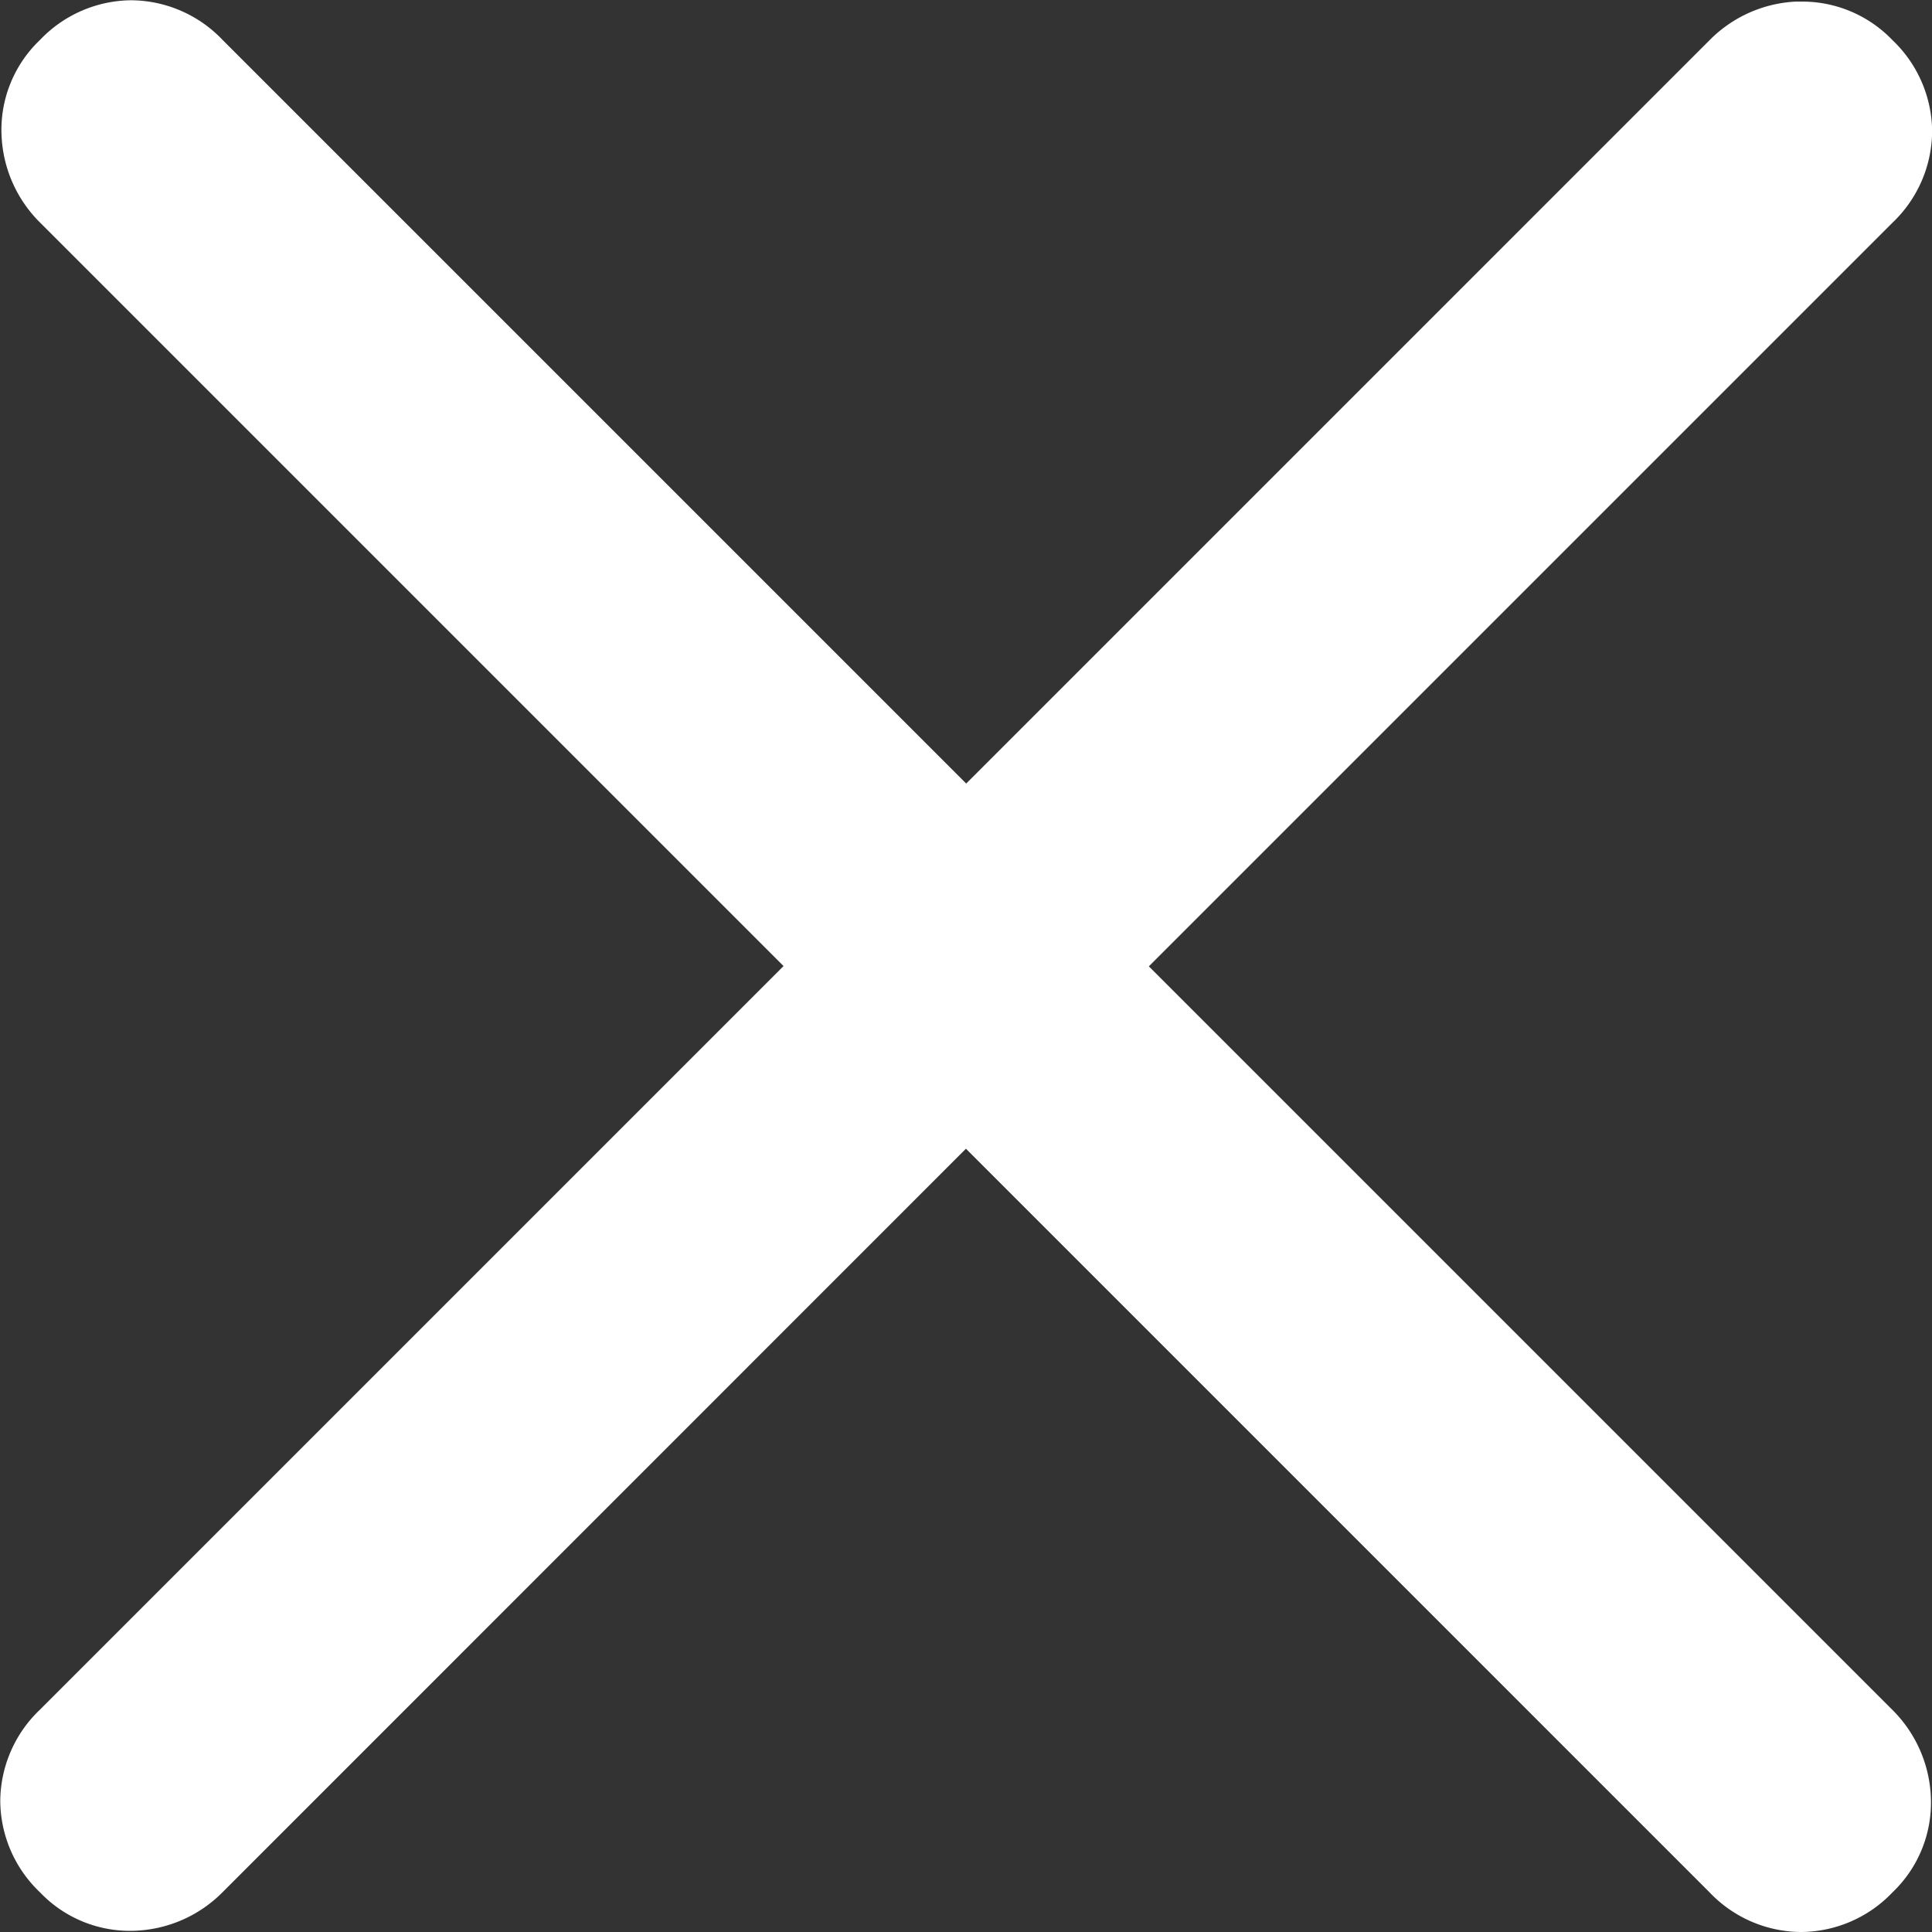
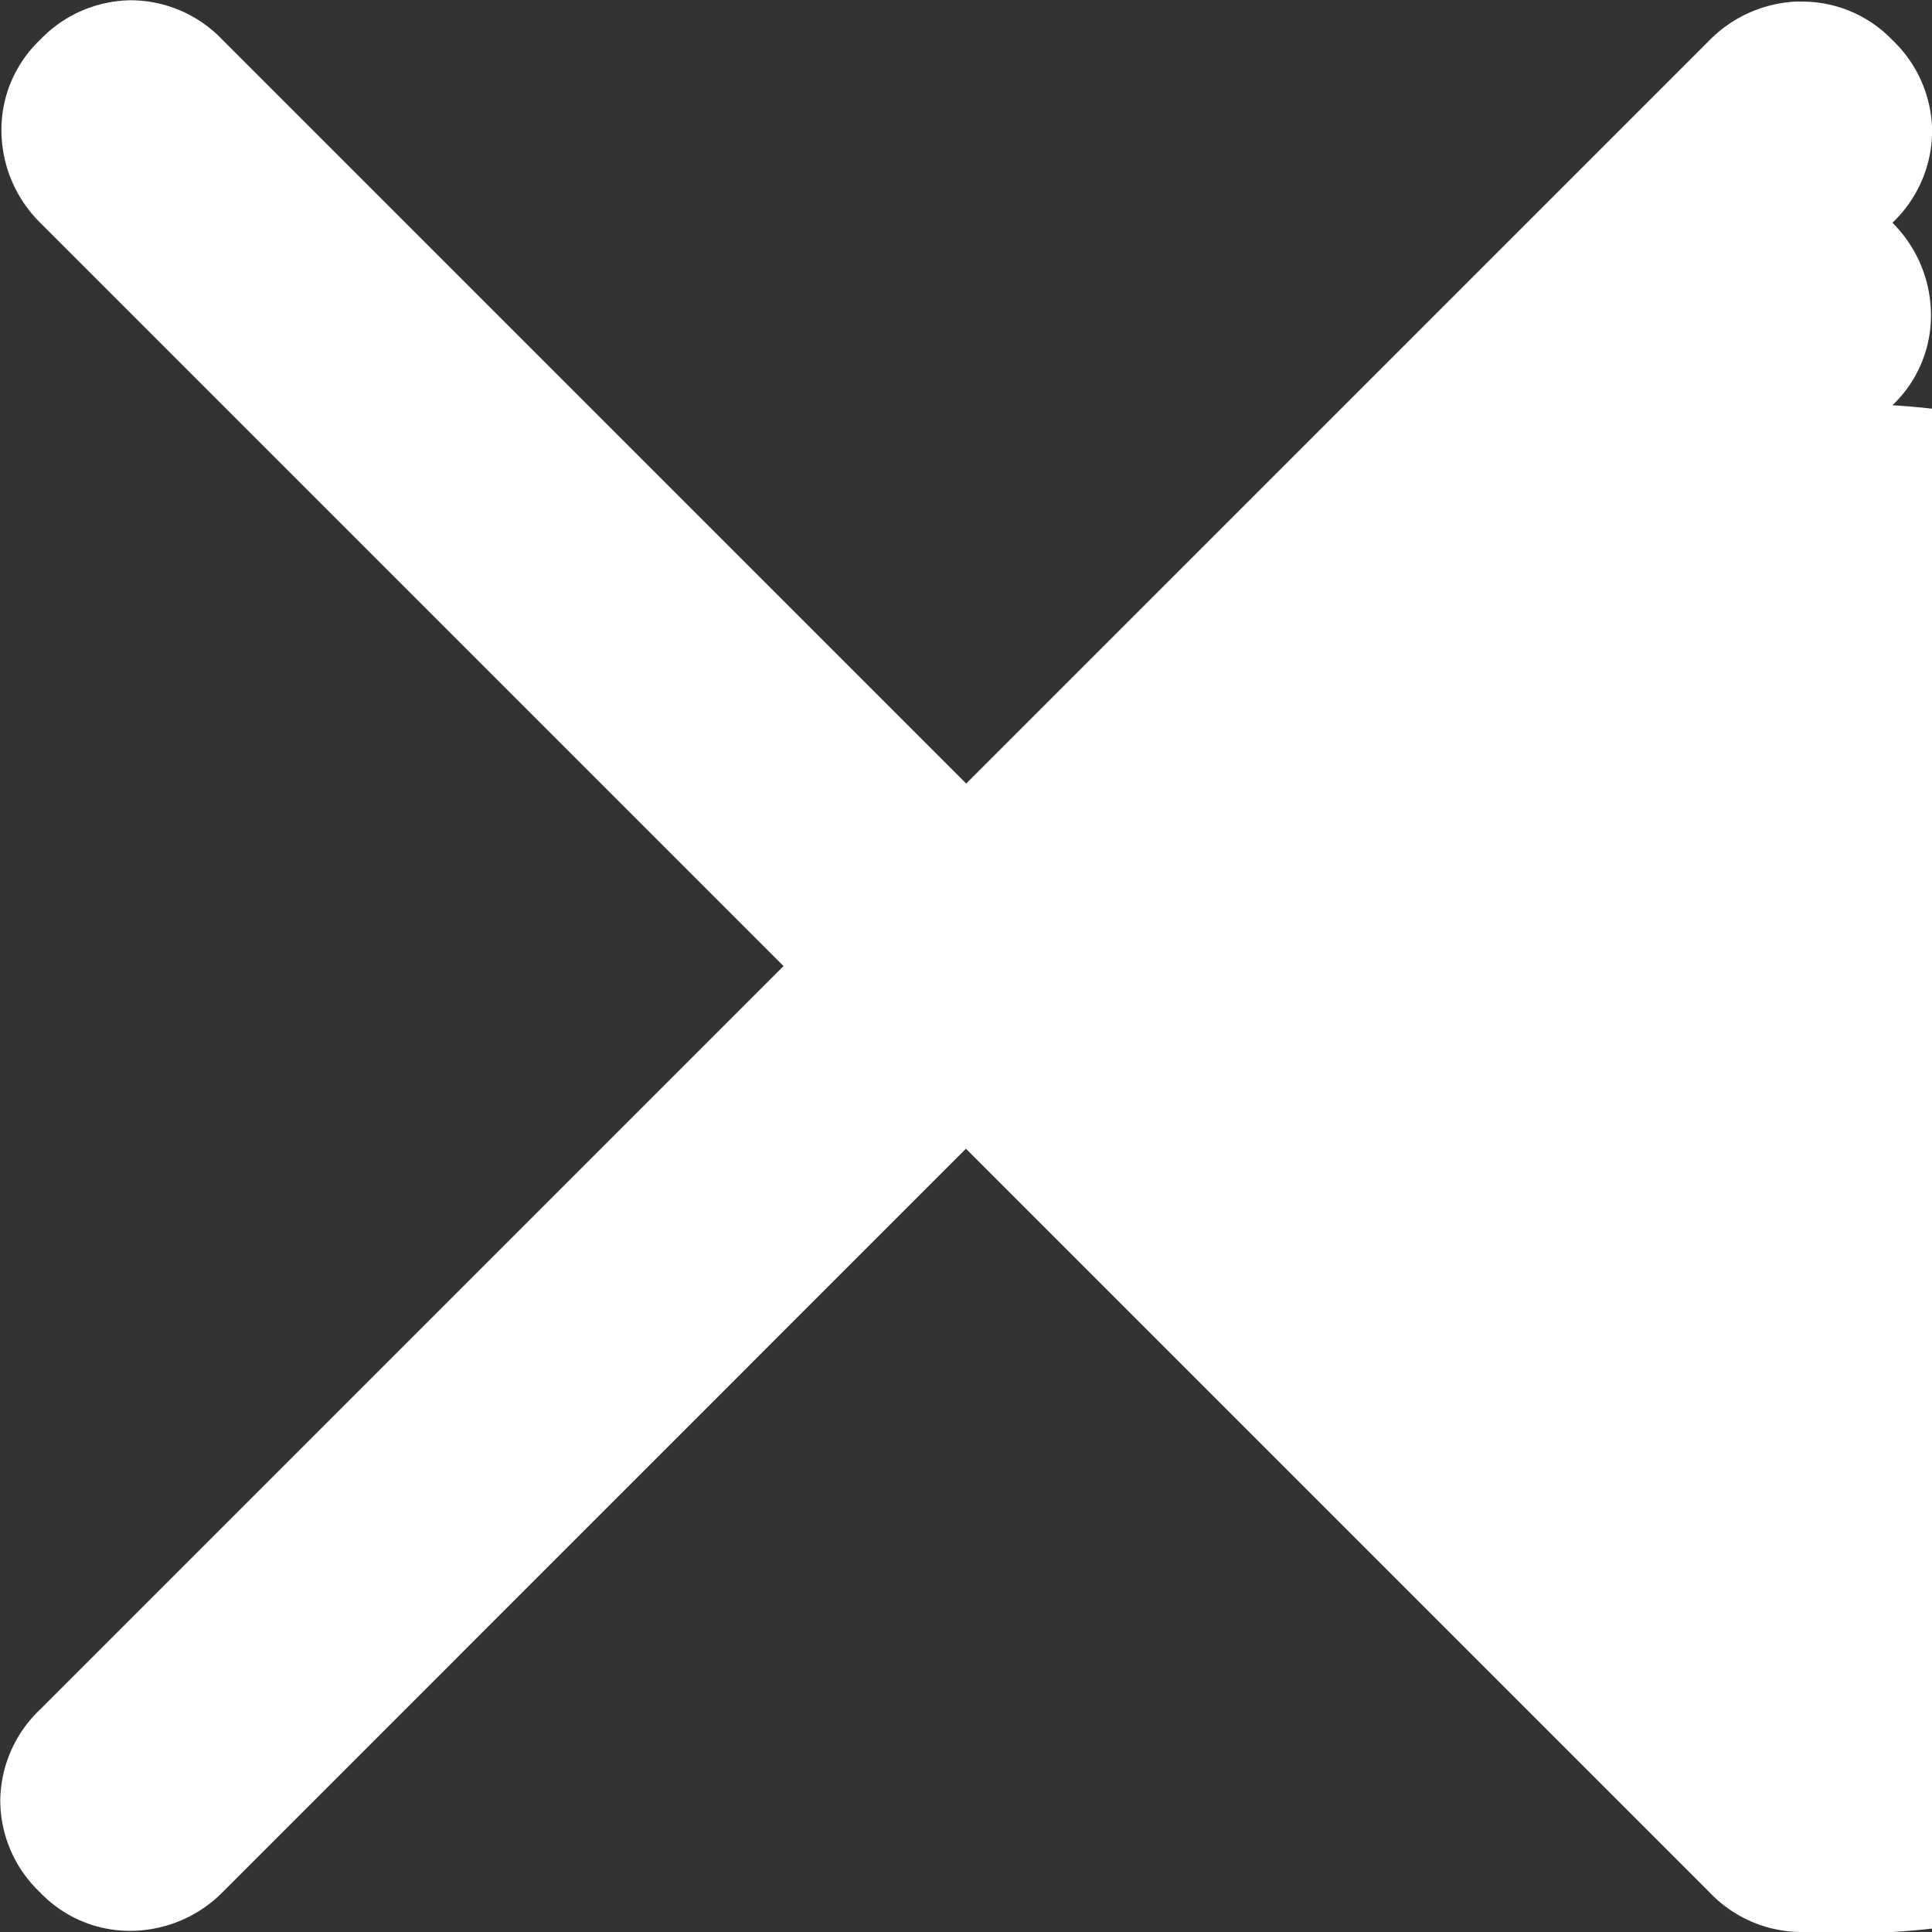
<svg xmlns="http://www.w3.org/2000/svg" width="14.597" height="14.597" viewBox="0 0 14.597 14.597">
  <rect x="0" y="0" width="14.597" height="14.597" fill="#333333" stroke="none" />
-   <path id="close_FILL0_wght200_GRAD0_opsz40_-_Kontur" data-name="close_FILL0_wght200_GRAD0_opsz40 - Kontur" d="M249.388-709.621a.961.961,0,0,1-.69-.3l-5.618-5.618-5.617,5.618a.984.984,0,0,1-.651.29.937.937,0,0,1-.728-.29.96.96,0,0,1-.3-.69.961.961,0,0,1,.3-.69l5.618-5.618-5.618-5.618a.985.985,0,0,1-.29-.651.937.937,0,0,1,.29-.728.961.961,0,0,1,.69-.3.961.961,0,0,1,.69.3l5.618,5.618,5.618-5.618a.984.984,0,0,1,.651-.29h.053a.944.944,0,0,1,.676.291.961.961,0,0,1,.3.69.961.961,0,0,1-.3.69l-5.618,5.618,5.618,5.618a.985.985,0,0,1,.29.651.936.936,0,0,1-.29.728A.961.961,0,0,1,249.388-709.621Z" transform="translate(-235.782 724.218)" fill="#fff" />
+   <path id="close_FILL0_wght200_GRAD0_opsz40_-_Kontur" data-name="close_FILL0_wght200_GRAD0_opsz40 - Kontur" d="M249.388-709.621a.961.961,0,0,1-.69-.3l-5.618-5.618-5.617,5.618a.984.984,0,0,1-.651.29.937.937,0,0,1-.728-.29.96.96,0,0,1-.3-.69.961.961,0,0,1,.3-.69l5.618-5.618-5.618-5.618a.985.985,0,0,1-.29-.651.937.937,0,0,1,.29-.728.961.961,0,0,1,.69-.3.961.961,0,0,1,.69.3l5.618,5.618,5.618-5.618a.984.984,0,0,1,.651-.29h.053a.944.944,0,0,1,.676.291.961.961,0,0,1,.3.69.961.961,0,0,1-.3.69a.985.985,0,0,1,.29.651.936.936,0,0,1-.29.728A.961.961,0,0,1,249.388-709.621Z" transform="translate(-235.782 724.218)" fill="#fff" />
</svg>